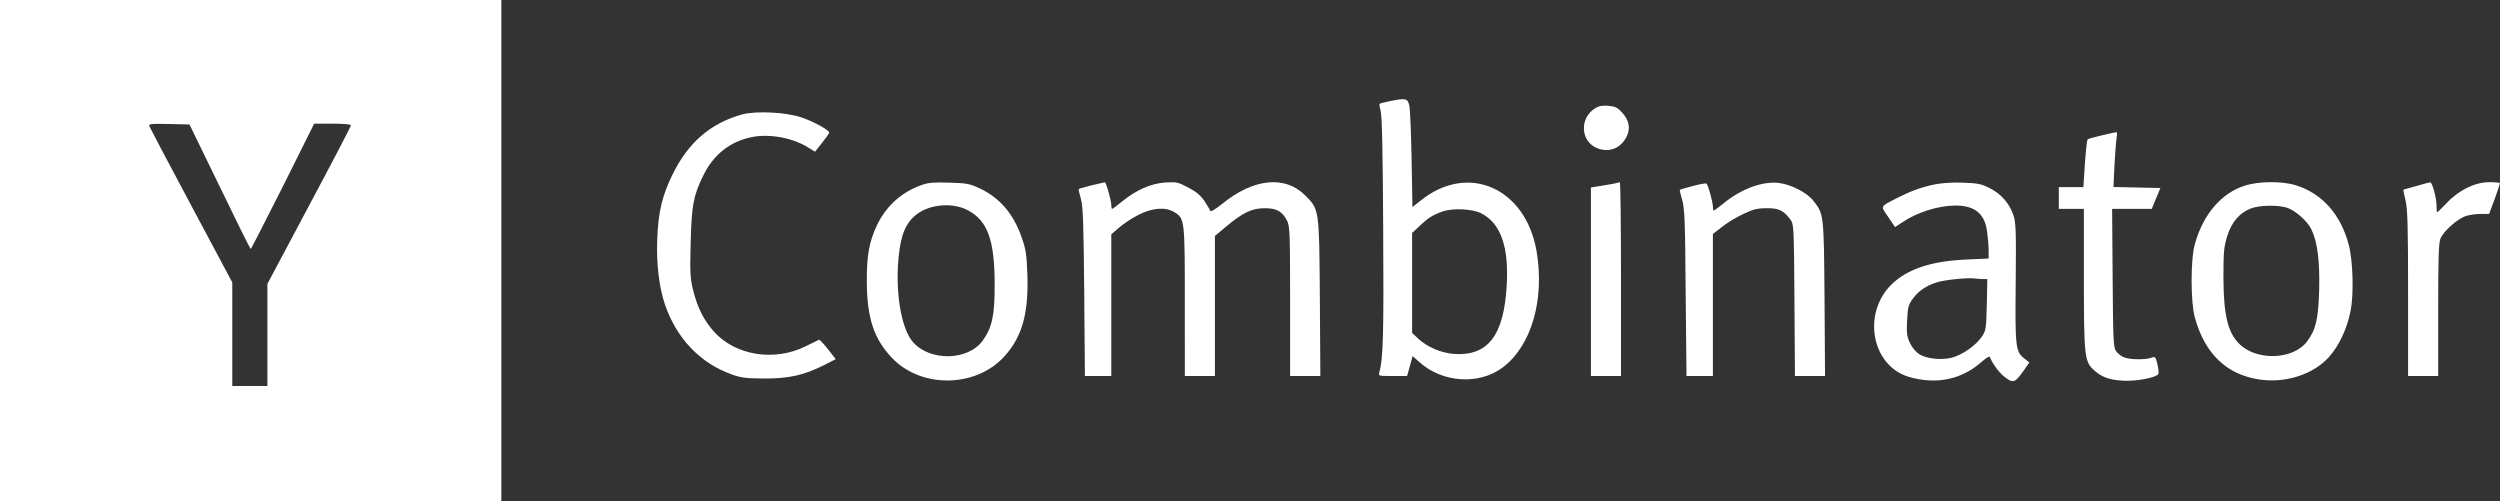
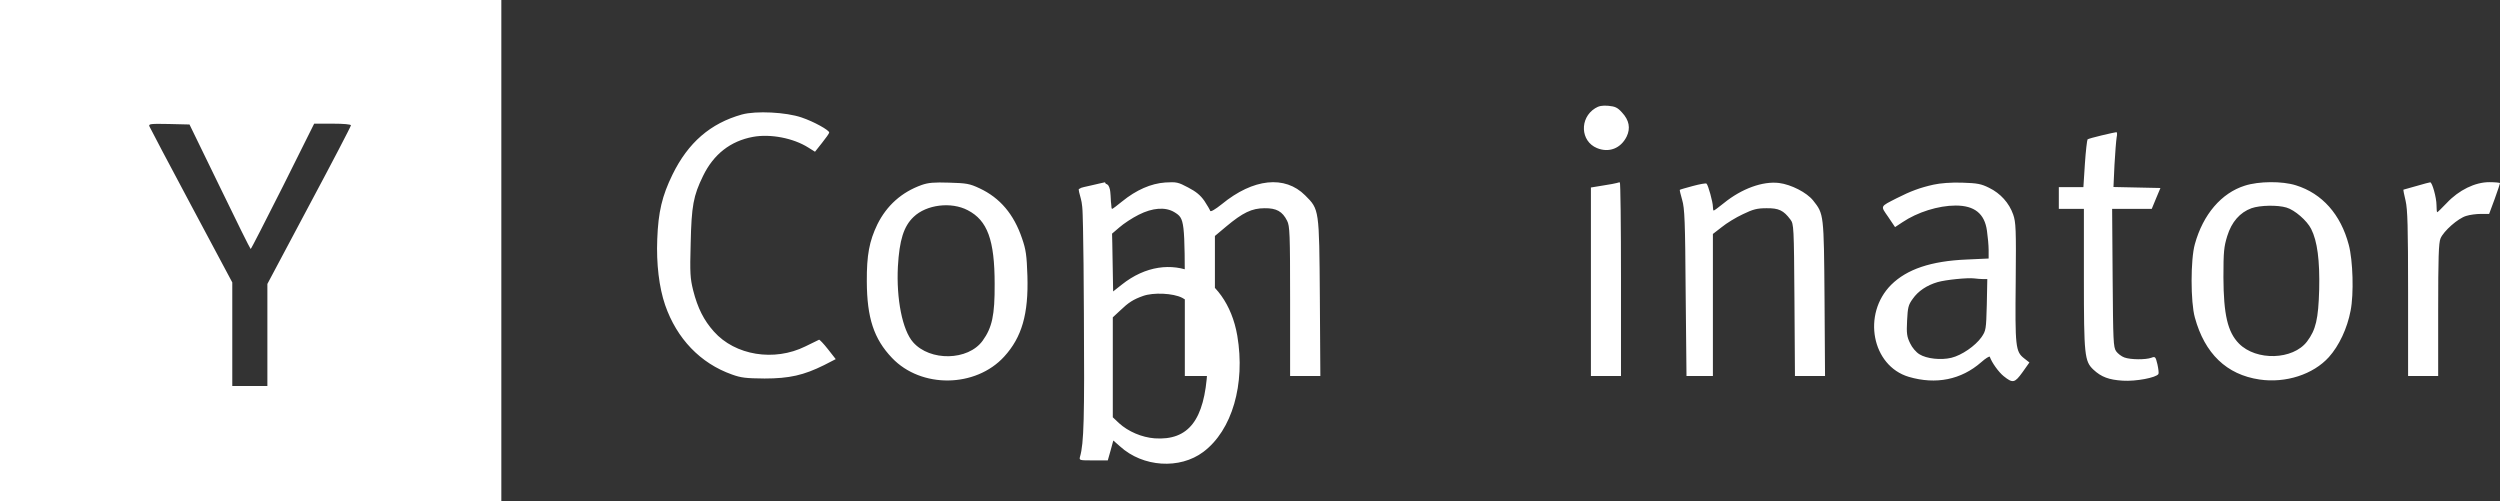
<svg xmlns="http://www.w3.org/2000/svg" width="1496" height="300" viewBox="0 0 1496 300">
  <rect x="0" y="0" width="1496" height="300" fill="#333333" stroke="none" />
  <title>ycombinator</title>
  <g fill-rule="nonzero" fill="#FFF">
-     <path d="M0 150v150h300V0H0v150zm131.5-38.3c9.9 20.5 18.2 37.2 18.5 37.3.3 0 8.9-16.9 19.3-37.5L188 74h11c6.7 0 11 .4 11 1s-11.2 22.1-25 47.9l-25 47V231h-21v-62l-24.5-45.9C101 97.8 89.7 76.4 89.4 75.6c-.6-1.5.7-1.6 11.7-1.4l12.3.3 18.1 37.2zM444 68.5c-18.9 5.3-32.2 16.8-41.6 36-6.2 12.7-8.5 22.3-9.1 38.6-.6 14.7 1.1 28.9 4.7 39.4 7 20.2 21.1 34.9 40 41.6 5.5 2 8.5 2.3 19.5 2.4 14.9 0 23.5-2 35.6-8l7-3.6-4.7-6c-2.6-3.3-5-5.8-5.3-5.6-.3.1-4 2-8.2 4-18.6 9.2-42 5.4-54.7-8.9-6-6.7-9.7-14-12.4-24.6-1.8-7.3-2-10.3-1.5-28.2.5-22.5 1.6-28.4 7.4-40.3 6.3-13 16.4-20.9 29.9-23.4 10.4-1.9 24.1.7 33.1 6.4l4 2.5 4.2-5.3c2.4-3 4.3-5.7 4.3-6.2 0-1.4-9.1-6.5-16.5-9-9.3-3.2-27.3-4.1-35.7-1.8zM551.5 110.7c-12 4.3-20.9 12.3-26.5 23.6-4.8 10-6.4 18.3-6.3 34.2.1 21.7 4.2 34.3 15.1 45.7 17.4 18.3 50 17.9 67.1-.8 10.6-11.6 14.6-25.5 13.9-48.3-.4-12.3-.9-15.8-3.2-22.4-4.9-14.5-13.2-24.3-25.4-30-6-2.8-7.7-3.1-18.2-3.4-9.1-.3-12.5 0-16.5 1.4zm27.6 15.1c11.8 6.1 16.1 17.8 16.1 44.2.1 18.6-1.5 26-7.2 33.9-8.7 12-31.5 12.4-41.6.9-6.4-7.2-10.1-26-9.1-45.3.9-15.9 3.5-24.1 9.4-29.7 7.7-7.4 22.5-9.2 32.4-4zM653.2 110.9c-4 1-7.4 2-7.6 2.2-.3.2.3 2.9 1.2 5.9 1.3 4.6 1.6 13.7 2 55.7l.4 50.3H665v-84.8l4.8-4.1c2.6-2.3 7.8-5.7 11.6-7.6 8.3-4.2 16-4.8 21.4-1.5 6.1 3.8 6.2 4.3 6.2 53.5V225h18v-83.8l6.8-5.7c9.8-8.2 15.3-10.9 22.9-10.9 7.1-.1 10.7 1.9 13.5 7.5 1.6 3.1 1.8 7.5 1.8 48.1V225h18.1l-.3-46.8c-.4-53.3-.3-52.8-8.8-61.3-12.1-12.1-31-10.2-49.9 5.3-3.9 3.1-6.6 4.7-6.9 4-.2-.7-1.8-3.4-3.5-6-2.4-3.4-4.9-5.5-9.7-8-6-3.2-7-3.4-13.7-3-8.5.6-17.3 4.4-25.9 11.4-2.9 2.4-5.6 4.4-5.9 4.4-.3 0-.5-1-.5-2.2 0-2.9-3.1-13.8-3.9-13.7-.3 0-3.9.9-7.9 1.8zM832.3 60.4c-3.5.7-6.5 1.5-6.7 1.7-.3.3 0 2.2.6 4.4.8 2.7 1.3 25.6 1.5 70.9.4 62.2 0 77.4-2.3 85.3-.6 2.3-.5 2.3 8 2.3h8.6l1.7-6 1.6-5.9 4 3.5c13.7 12.5 35.8 13.9 49.9 3.3 17.2-12.9 25.2-40.5 20.3-69.5-6.5-37.9-40.8-53.1-69.1-30.6l-5.2 4.1-.5-28.7c-.3-15.8-.9-30.3-1.4-32.2-1-4.1-2.1-4.4-11-2.6zm54.2 67.3c11.6 6.1 16.5 20 15.1 43.3-1.7 29.9-11.3 42.2-31.6 40.8-7.6-.6-15.7-4-21.3-9.1l-3.7-3.5v-59.8l4.3-4c5.1-4.9 7.9-6.7 13.8-8.8 6.1-2.2 18-1.7 23.4 1.1zM967.5 109.5c-.5.2-4.3.9-8.2 1.5l-7.3 1.2V225h18v-58c0-31.9-.3-58-.7-57.9-.5 0-1.2.2-1.8.4zM954.5 64.8c-9.4 5.9-8.8 19.7 1.1 23.8 7.2 3 14.3.2 17.8-6.9 2.4-5 1.5-9.8-2.8-14.4-2.7-3-4.1-3.6-8.2-4-3.6-.3-5.7.1-7.9 1.5zM1013 111.3c-4.1 1.1-7.6 2.1-7.8 2.3-.2.1.5 2.8 1.4 6 1.5 5.1 1.8 12.5 2.1 55.6l.5 49.8h15.8v-85l5.3-4.1c2.8-2.3 8.5-5.8 12.6-7.7 6.2-3 8.6-3.6 14.2-3.6 7.3-.1 10.2 1.3 14.3 6.8 2 2.7 2.1 4.1 2.4 48.2l.3 45.4h18l-.3-46.3c-.4-50.9-.4-50.6-6.8-58.7-3.8-4.8-13.2-9.6-20.4-10.5-9.8-1.2-22.4 3.4-33 12-3.1 2.5-5.8 4.5-6.1 4.5-.3 0-.5-1-.5-2.3 0-2.7-2.8-12.9-3.8-13.8-.4-.4-4.1.3-8.2 1.4zM1157 110.5c-8.1 1.8-13.7 3.9-22 8.1-10.1 5.2-9.8 4.4-5.1 11.2l4.1 6.1 4.4-2.9c8.9-6 21.5-10 31.9-10 11.2 0 17.3 4.8 18.7 15.1.5 3.5 1 8.7 1 11.5v5.1l-13.2.6c-21.3.9-35.7 5.8-45.1 15.1-17.5 17.5-11.6 48.5 10.5 55.1 16.3 4.8 31.4 1.7 43.3-8.7 2.7-2.4 5-3.8 5.2-3.3 1.2 3.5 5.3 9.2 8.3 11.6 5.5 4.4 6.6 4.1 11.3-2.4l4.1-5.8-3.2-2.5c-5.1-4-5.4-6.9-5-45.8.3-31.6.1-35.6-1.5-40.2-2.4-6.9-7.6-12.7-14.4-16-4.8-2.4-7-2.8-16.2-3.1-6.7-.2-13 .3-17.1 1.2zm29.7 56.5h2.5l-.3 15.3c-.4 15-.5 15.5-3.2 19.5-3.7 5.2-11.8 10.8-18 12.3-6.2 1.5-14.8.6-19.1-2.1-2-1.2-4.4-4-5.6-6.6-1.9-3.9-2.2-5.8-1.8-13.5.4-7.9.7-9.4 3.4-13.1 3.2-4.6 8.4-8.1 14.9-10 4.9-1.4 17.9-2.7 21.9-2.2 1.6.2 4 .4 5.3.4zM1257.7 81c-4.3 1-8.1 2.1-8.5 2.4-.3.4-1.1 7-1.6 14.6l-.9 14H1232v13h15v41.8c0 45.9.4 49.4 5.7 54.4 4.7 4.4 9.3 6.1 17.6 6.6 7.8.5 20-1.8 21.3-4 .3-.5 0-3.1-.6-5.8-1.1-4.6-1.3-4.8-3.7-3.9-3.3 1.2-12.3 1.2-16.1-.2-1.7-.6-3.9-2.3-4.9-3.7-1.7-2.5-1.8-6-2.1-44l-.3-41.2H1287.6l2.6-6.3 2.6-6.2-14.1-.3-14-.3.6-13.2c.4-7.3 1-14.7 1.3-16.5.4-1.8.3-3.2-.2-3.1-.5 0-4.4.9-8.7 1.9zM1343.3 111.1c-14 4.4-25 17.2-29.9 35-2.6 9.1-2.6 34.7 0 43.9 5.9 21.6 19 34.2 38.7 37.1 15.6 2.3 32.1-3 41.5-13.4 6.1-6.8 11-17.2 13-27.8 2-10.1 1.4-30.1-1.1-39.4-4.8-18.2-15.9-30.7-31.6-35.6-8.2-2.6-22.2-2.5-30.6.2zm24.9 13.1c4.9 1.4 12.3 7.8 14.8 12.8 3.7 7.3 5.2 18.8 4.8 36.3-.5 17.7-2 24.1-7.3 31.1-8.4 11-30.3 11.7-40.7 1.2-6.8-6.9-9.2-17.4-9.3-39.6 0-15.5.3-18.3 2.3-24.8 2.6-8.4 7.6-14.1 14.5-16.6 5.1-1.8 15.6-2 20.9-.4zM1446 111.3c-4.1 1.1-7.6 2.1-7.8 2.2-.1.1.4 3.1 1.3 6.6 1.2 5.2 1.5 15.3 1.5 55.6V225h18v-39.5c0-31 .3-40.3 1.4-42.8 1.8-4.4 10.5-12.1 15.4-13.5 2.1-.7 6.1-1.2 8.8-1.2h4.9l3.3-8.9c1.7-4.8 3.2-9.1 3.2-9.5 0-.3-2.9-.6-6.4-.6-8.5 0-18.2 4.7-25.5 12.5-2.9 3-5.4 5.5-5.7 5.5-.2 0-.4-1.9-.4-4.3 0-4.4-2.6-13.8-3.8-13.6-.4 0-4.1 1-8.2 2.2z" />
+     <path d="M0 150v150h300V0H0v150zm131.5-38.3c9.9 20.5 18.2 37.2 18.5 37.3.3 0 8.9-16.9 19.3-37.5L188 74h11c6.7 0 11 .4 11 1s-11.2 22.1-25 47.9l-25 47V231h-21v-62l-24.5-45.9C101 97.8 89.7 76.4 89.4 75.6c-.6-1.5.7-1.6 11.7-1.4l12.3.3 18.1 37.2zM444 68.5c-18.9 5.3-32.2 16.8-41.6 36-6.2 12.7-8.5 22.3-9.1 38.6-.6 14.7 1.1 28.9 4.7 39.4 7 20.2 21.1 34.9 40 41.6 5.5 2 8.5 2.3 19.5 2.4 14.9 0 23.5-2 35.6-8l7-3.6-4.7-6c-2.6-3.3-5-5.8-5.3-5.6-.3.1-4 2-8.2 4-18.6 9.2-42 5.4-54.7-8.9-6-6.7-9.7-14-12.4-24.6-1.8-7.3-2-10.3-1.5-28.2.5-22.5 1.6-28.4 7.4-40.3 6.3-13 16.4-20.9 29.9-23.4 10.4-1.9 24.1.7 33.1 6.4l4 2.5 4.2-5.3c2.4-3 4.3-5.7 4.3-6.2 0-1.4-9.1-6.5-16.5-9-9.3-3.2-27.3-4.1-35.7-1.8zM551.5 110.7c-12 4.3-20.9 12.3-26.5 23.6-4.8 10-6.4 18.3-6.3 34.2.1 21.7 4.2 34.3 15.1 45.7 17.4 18.3 50 17.9 67.1-.8 10.6-11.6 14.6-25.5 13.9-48.3-.4-12.3-.9-15.8-3.2-22.4-4.9-14.5-13.2-24.3-25.4-30-6-2.8-7.7-3.1-18.2-3.4-9.1-.3-12.5 0-16.5 1.4zm27.6 15.1c11.8 6.1 16.1 17.8 16.1 44.2.1 18.6-1.5 26-7.2 33.9-8.7 12-31.5 12.4-41.6.9-6.4-7.2-10.1-26-9.1-45.3.9-15.9 3.5-24.1 9.4-29.7 7.7-7.4 22.5-9.2 32.4-4zM653.2 110.9c-4 1-7.4 2-7.6 2.2-.3.2.3 2.9 1.2 5.9 1.3 4.6 1.6 13.7 2 55.7l.4 50.3H665v-84.8l4.8-4.1c2.6-2.3 7.8-5.7 11.6-7.6 8.3-4.2 16-4.8 21.4-1.5 6.1 3.8 6.2 4.3 6.2 53.5V225h18v-83.8l6.8-5.7c9.8-8.2 15.3-10.9 22.9-10.9 7.1-.1 10.7 1.9 13.5 7.5 1.6 3.1 1.8 7.5 1.8 48.1V225h18.1l-.3-46.8c-.4-53.3-.3-52.8-8.8-61.3-12.1-12.1-31-10.2-49.9 5.3-3.9 3.1-6.6 4.7-6.9 4-.2-.7-1.8-3.4-3.5-6-2.4-3.4-4.9-5.5-9.7-8-6-3.2-7-3.4-13.7-3-8.5.6-17.3 4.4-25.9 11.4-2.9 2.4-5.6 4.4-5.9 4.4-.3 0-.5-1-.5-2.2 0-2.9-3.1-13.8-3.9-13.7-.3 0-3.9.9-7.9 1.8zc-3.5.7-6.5 1.5-6.7 1.7-.3.3 0 2.2.6 4.4.8 2.7 1.3 25.6 1.5 70.9.4 62.2 0 77.4-2.3 85.3-.6 2.3-.5 2.3 8 2.3h8.6l1.7-6 1.6-5.9 4 3.5c13.7 12.5 35.8 13.9 49.9 3.3 17.2-12.9 25.2-40.5 20.3-69.5-6.5-37.9-40.8-53.1-69.1-30.6l-5.2 4.1-.5-28.7c-.3-15.8-.9-30.3-1.4-32.2-1-4.1-2.1-4.4-11-2.6zm54.2 67.3c11.6 6.1 16.5 20 15.1 43.3-1.7 29.9-11.3 42.2-31.6 40.8-7.6-.6-15.7-4-21.3-9.1l-3.7-3.5v-59.8l4.3-4c5.1-4.9 7.9-6.7 13.8-8.8 6.1-2.2 18-1.7 23.4 1.1zM967.5 109.5c-.5.2-4.3.9-8.2 1.5l-7.3 1.2V225h18v-58c0-31.9-.3-58-.7-57.9-.5 0-1.2.2-1.8.4zM954.5 64.8c-9.4 5.9-8.8 19.7 1.1 23.8 7.2 3 14.3.2 17.8-6.9 2.4-5 1.5-9.8-2.8-14.4-2.7-3-4.1-3.6-8.2-4-3.6-.3-5.7.1-7.9 1.5zM1013 111.3c-4.1 1.1-7.6 2.1-7.8 2.3-.2.1.5 2.8 1.4 6 1.5 5.1 1.8 12.5 2.1 55.6l.5 49.8h15.8v-85l5.3-4.1c2.8-2.3 8.5-5.8 12.6-7.7 6.2-3 8.6-3.6 14.2-3.6 7.3-.1 10.2 1.3 14.3 6.8 2 2.7 2.1 4.1 2.4 48.2l.3 45.4h18l-.3-46.3c-.4-50.9-.4-50.6-6.8-58.7-3.8-4.8-13.2-9.6-20.4-10.5-9.8-1.2-22.4 3.4-33 12-3.1 2.5-5.8 4.5-6.1 4.5-.3 0-.5-1-.5-2.3 0-2.7-2.8-12.9-3.8-13.8-.4-.4-4.1.3-8.2 1.4zM1157 110.5c-8.1 1.8-13.7 3.9-22 8.1-10.1 5.2-9.8 4.4-5.1 11.2l4.1 6.1 4.4-2.9c8.9-6 21.5-10 31.9-10 11.2 0 17.3 4.8 18.7 15.1.5 3.5 1 8.7 1 11.5v5.1l-13.2.6c-21.3.9-35.7 5.8-45.1 15.1-17.5 17.5-11.6 48.5 10.5 55.1 16.3 4.8 31.4 1.7 43.3-8.7 2.7-2.4 5-3.8 5.2-3.3 1.2 3.5 5.3 9.2 8.3 11.6 5.5 4.4 6.6 4.1 11.3-2.4l4.1-5.8-3.2-2.5c-5.1-4-5.4-6.9-5-45.8.3-31.6.1-35.6-1.5-40.2-2.4-6.9-7.6-12.7-14.4-16-4.8-2.4-7-2.8-16.2-3.1-6.7-.2-13 .3-17.1 1.2zm29.7 56.5h2.5l-.3 15.3c-.4 15-.5 15.5-3.2 19.5-3.7 5.2-11.8 10.8-18 12.3-6.2 1.5-14.8.6-19.1-2.1-2-1.2-4.4-4-5.6-6.6-1.9-3.9-2.2-5.8-1.8-13.5.4-7.9.7-9.4 3.4-13.1 3.2-4.6 8.4-8.1 14.9-10 4.9-1.4 17.9-2.7 21.9-2.2 1.6.2 4 .4 5.3.4zM1257.7 81c-4.3 1-8.1 2.1-8.5 2.4-.3.4-1.1 7-1.6 14.6l-.9 14H1232v13h15v41.8c0 45.9.4 49.4 5.7 54.4 4.7 4.4 9.3 6.1 17.6 6.6 7.8.5 20-1.8 21.3-4 .3-.5 0-3.1-.6-5.8-1.1-4.6-1.3-4.8-3.7-3.9-3.3 1.2-12.3 1.2-16.1-.2-1.7-.6-3.9-2.3-4.9-3.7-1.7-2.5-1.8-6-2.1-44l-.3-41.2H1287.6l2.6-6.3 2.6-6.2-14.1-.3-14-.3.6-13.2c.4-7.3 1-14.7 1.3-16.5.4-1.8.3-3.2-.2-3.1-.5 0-4.4.9-8.7 1.9zM1343.3 111.1c-14 4.4-25 17.2-29.9 35-2.6 9.1-2.6 34.7 0 43.9 5.9 21.6 19 34.2 38.7 37.1 15.6 2.3 32.1-3 41.5-13.4 6.1-6.8 11-17.2 13-27.8 2-10.1 1.4-30.1-1.1-39.4-4.8-18.2-15.9-30.7-31.6-35.6-8.2-2.6-22.2-2.5-30.6.2zm24.9 13.1c4.9 1.4 12.3 7.8 14.8 12.8 3.7 7.3 5.2 18.8 4.8 36.3-.5 17.7-2 24.1-7.3 31.1-8.4 11-30.3 11.7-40.7 1.2-6.8-6.9-9.2-17.4-9.3-39.6 0-15.5.3-18.3 2.3-24.8 2.6-8.4 7.6-14.1 14.5-16.6 5.1-1.8 15.6-2 20.9-.4zM1446 111.3c-4.1 1.1-7.6 2.1-7.8 2.2-.1.1.4 3.1 1.3 6.6 1.2 5.2 1.5 15.3 1.5 55.6V225h18v-39.5c0-31 .3-40.3 1.4-42.8 1.8-4.4 10.5-12.1 15.4-13.5 2.1-.7 6.1-1.2 8.8-1.2h4.9l3.3-8.9c1.7-4.8 3.2-9.1 3.2-9.5 0-.3-2.9-.6-6.4-.6-8.5 0-18.2 4.7-25.5 12.5-2.9 3-5.4 5.5-5.7 5.5-.2 0-.4-1.9-.4-4.3 0-4.4-2.6-13.8-3.8-13.6-.4 0-4.1 1-8.2 2.2z" />
  </g>
</svg>